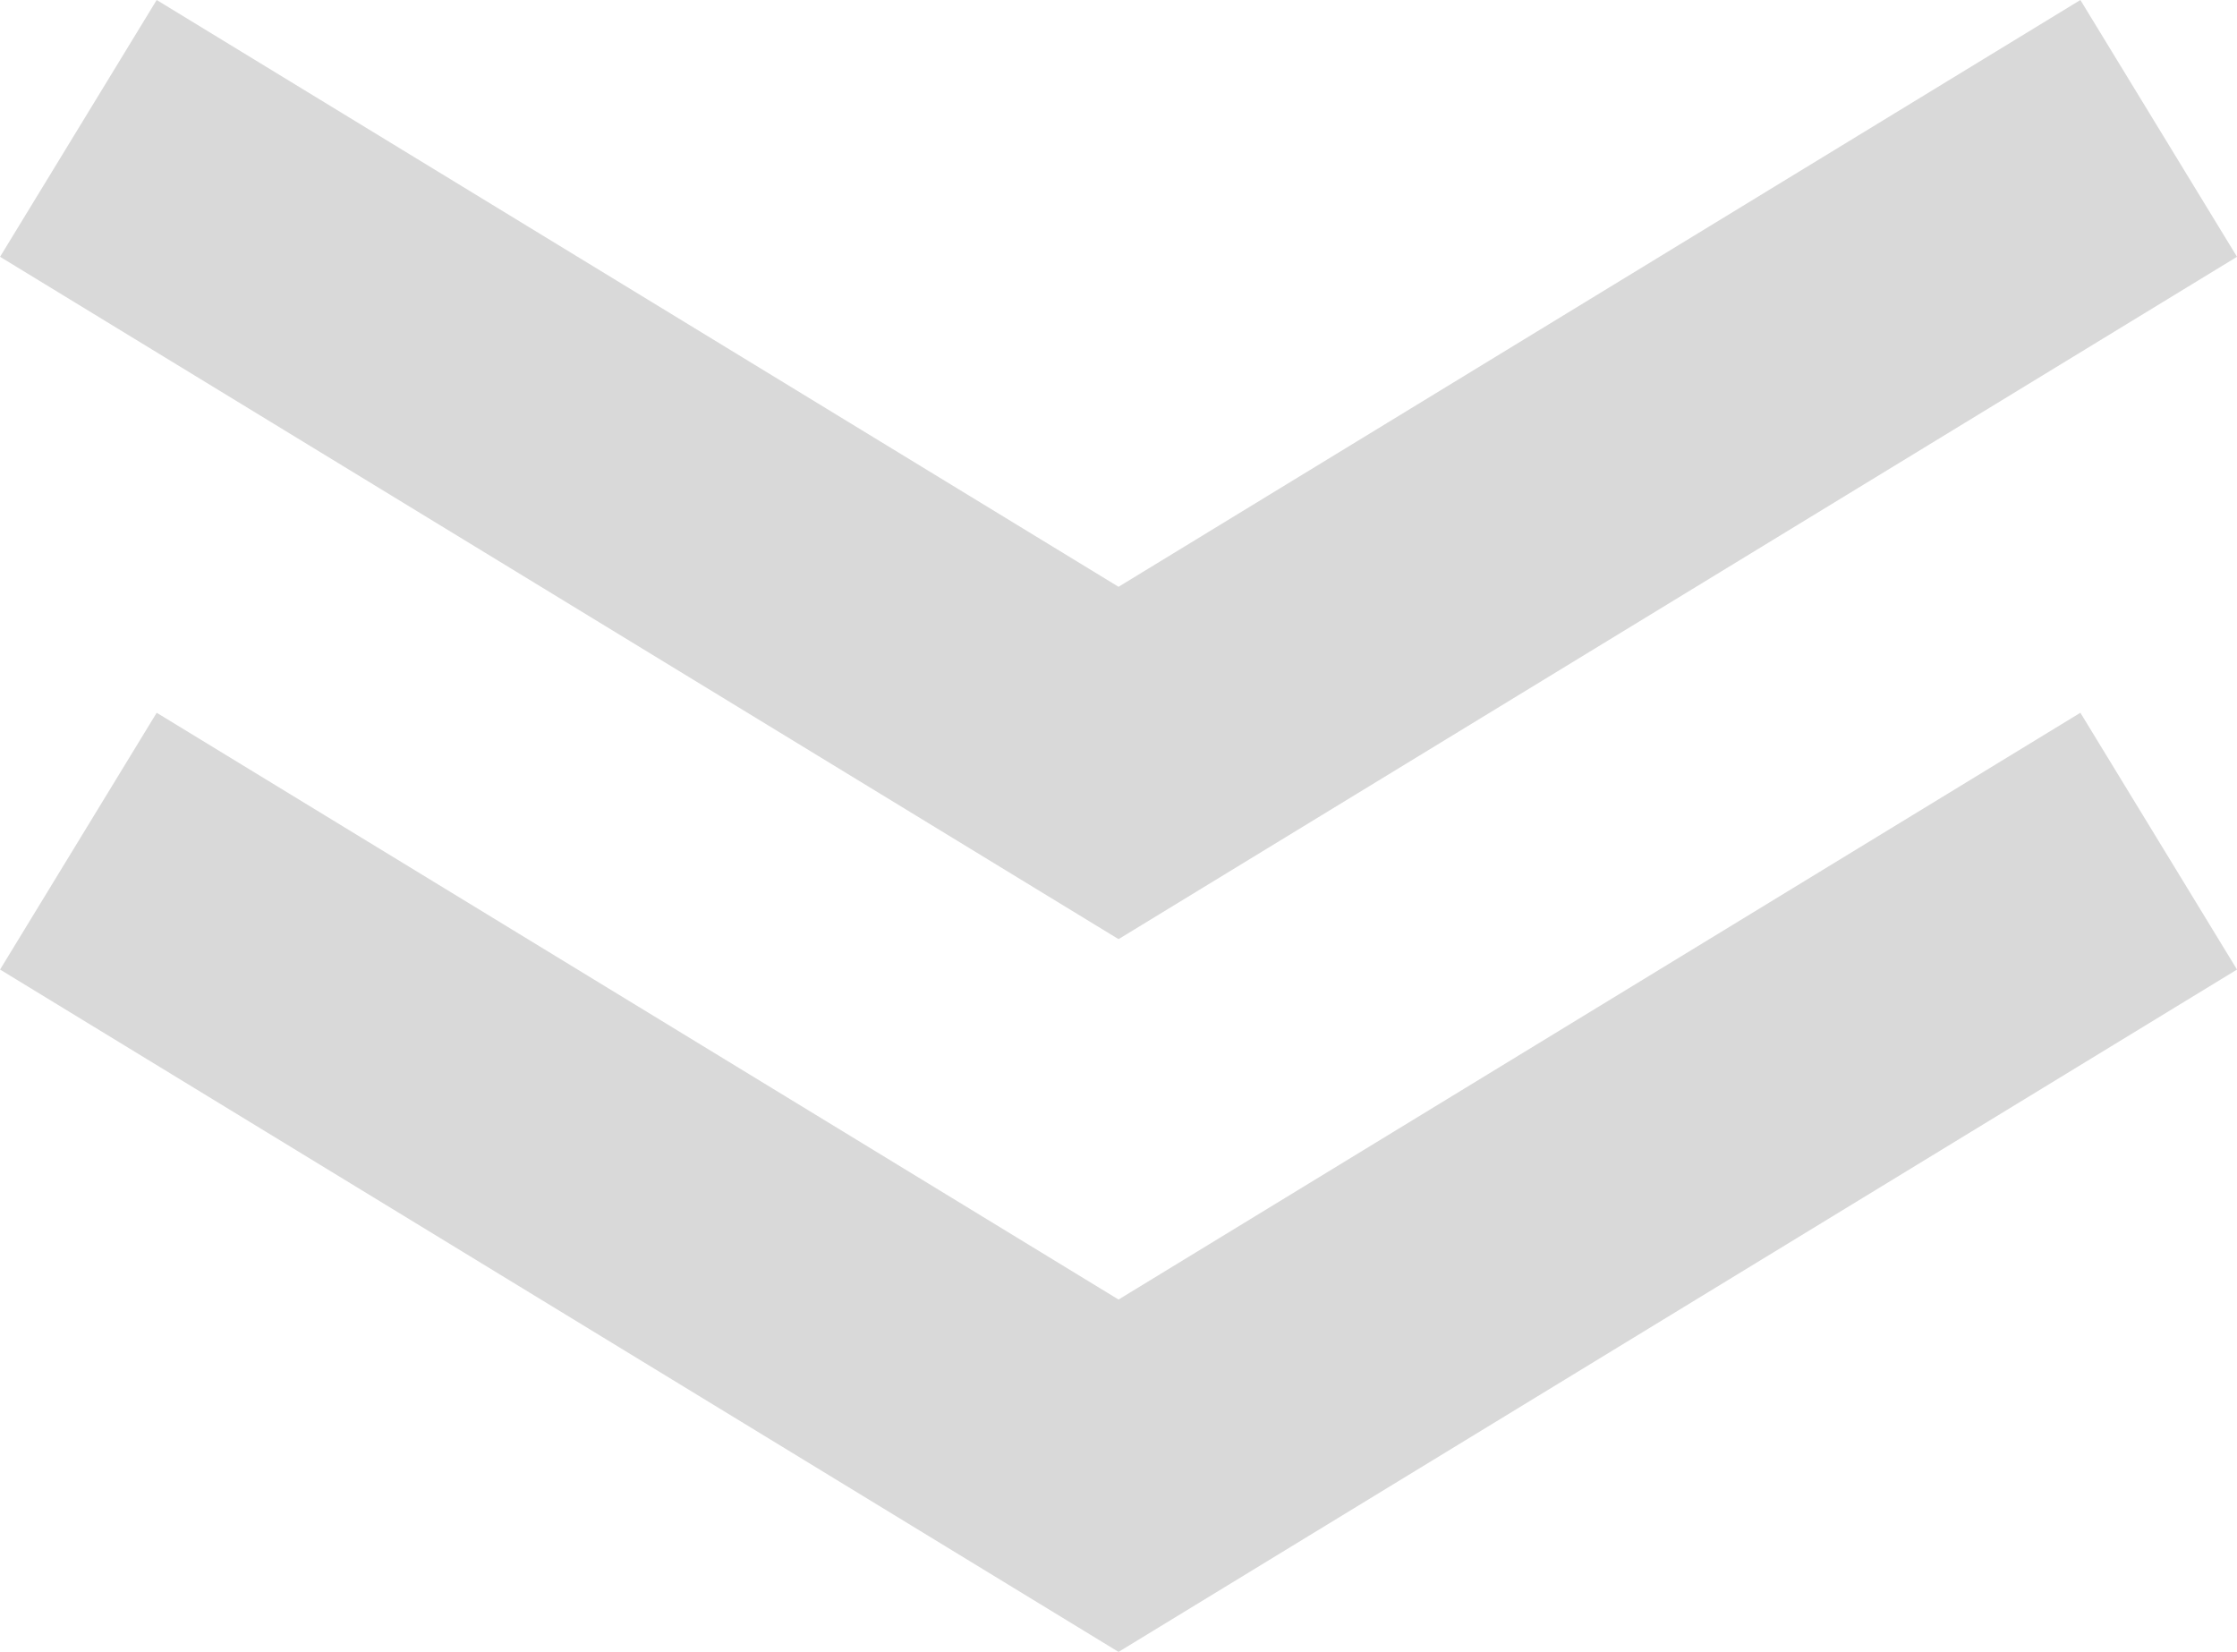
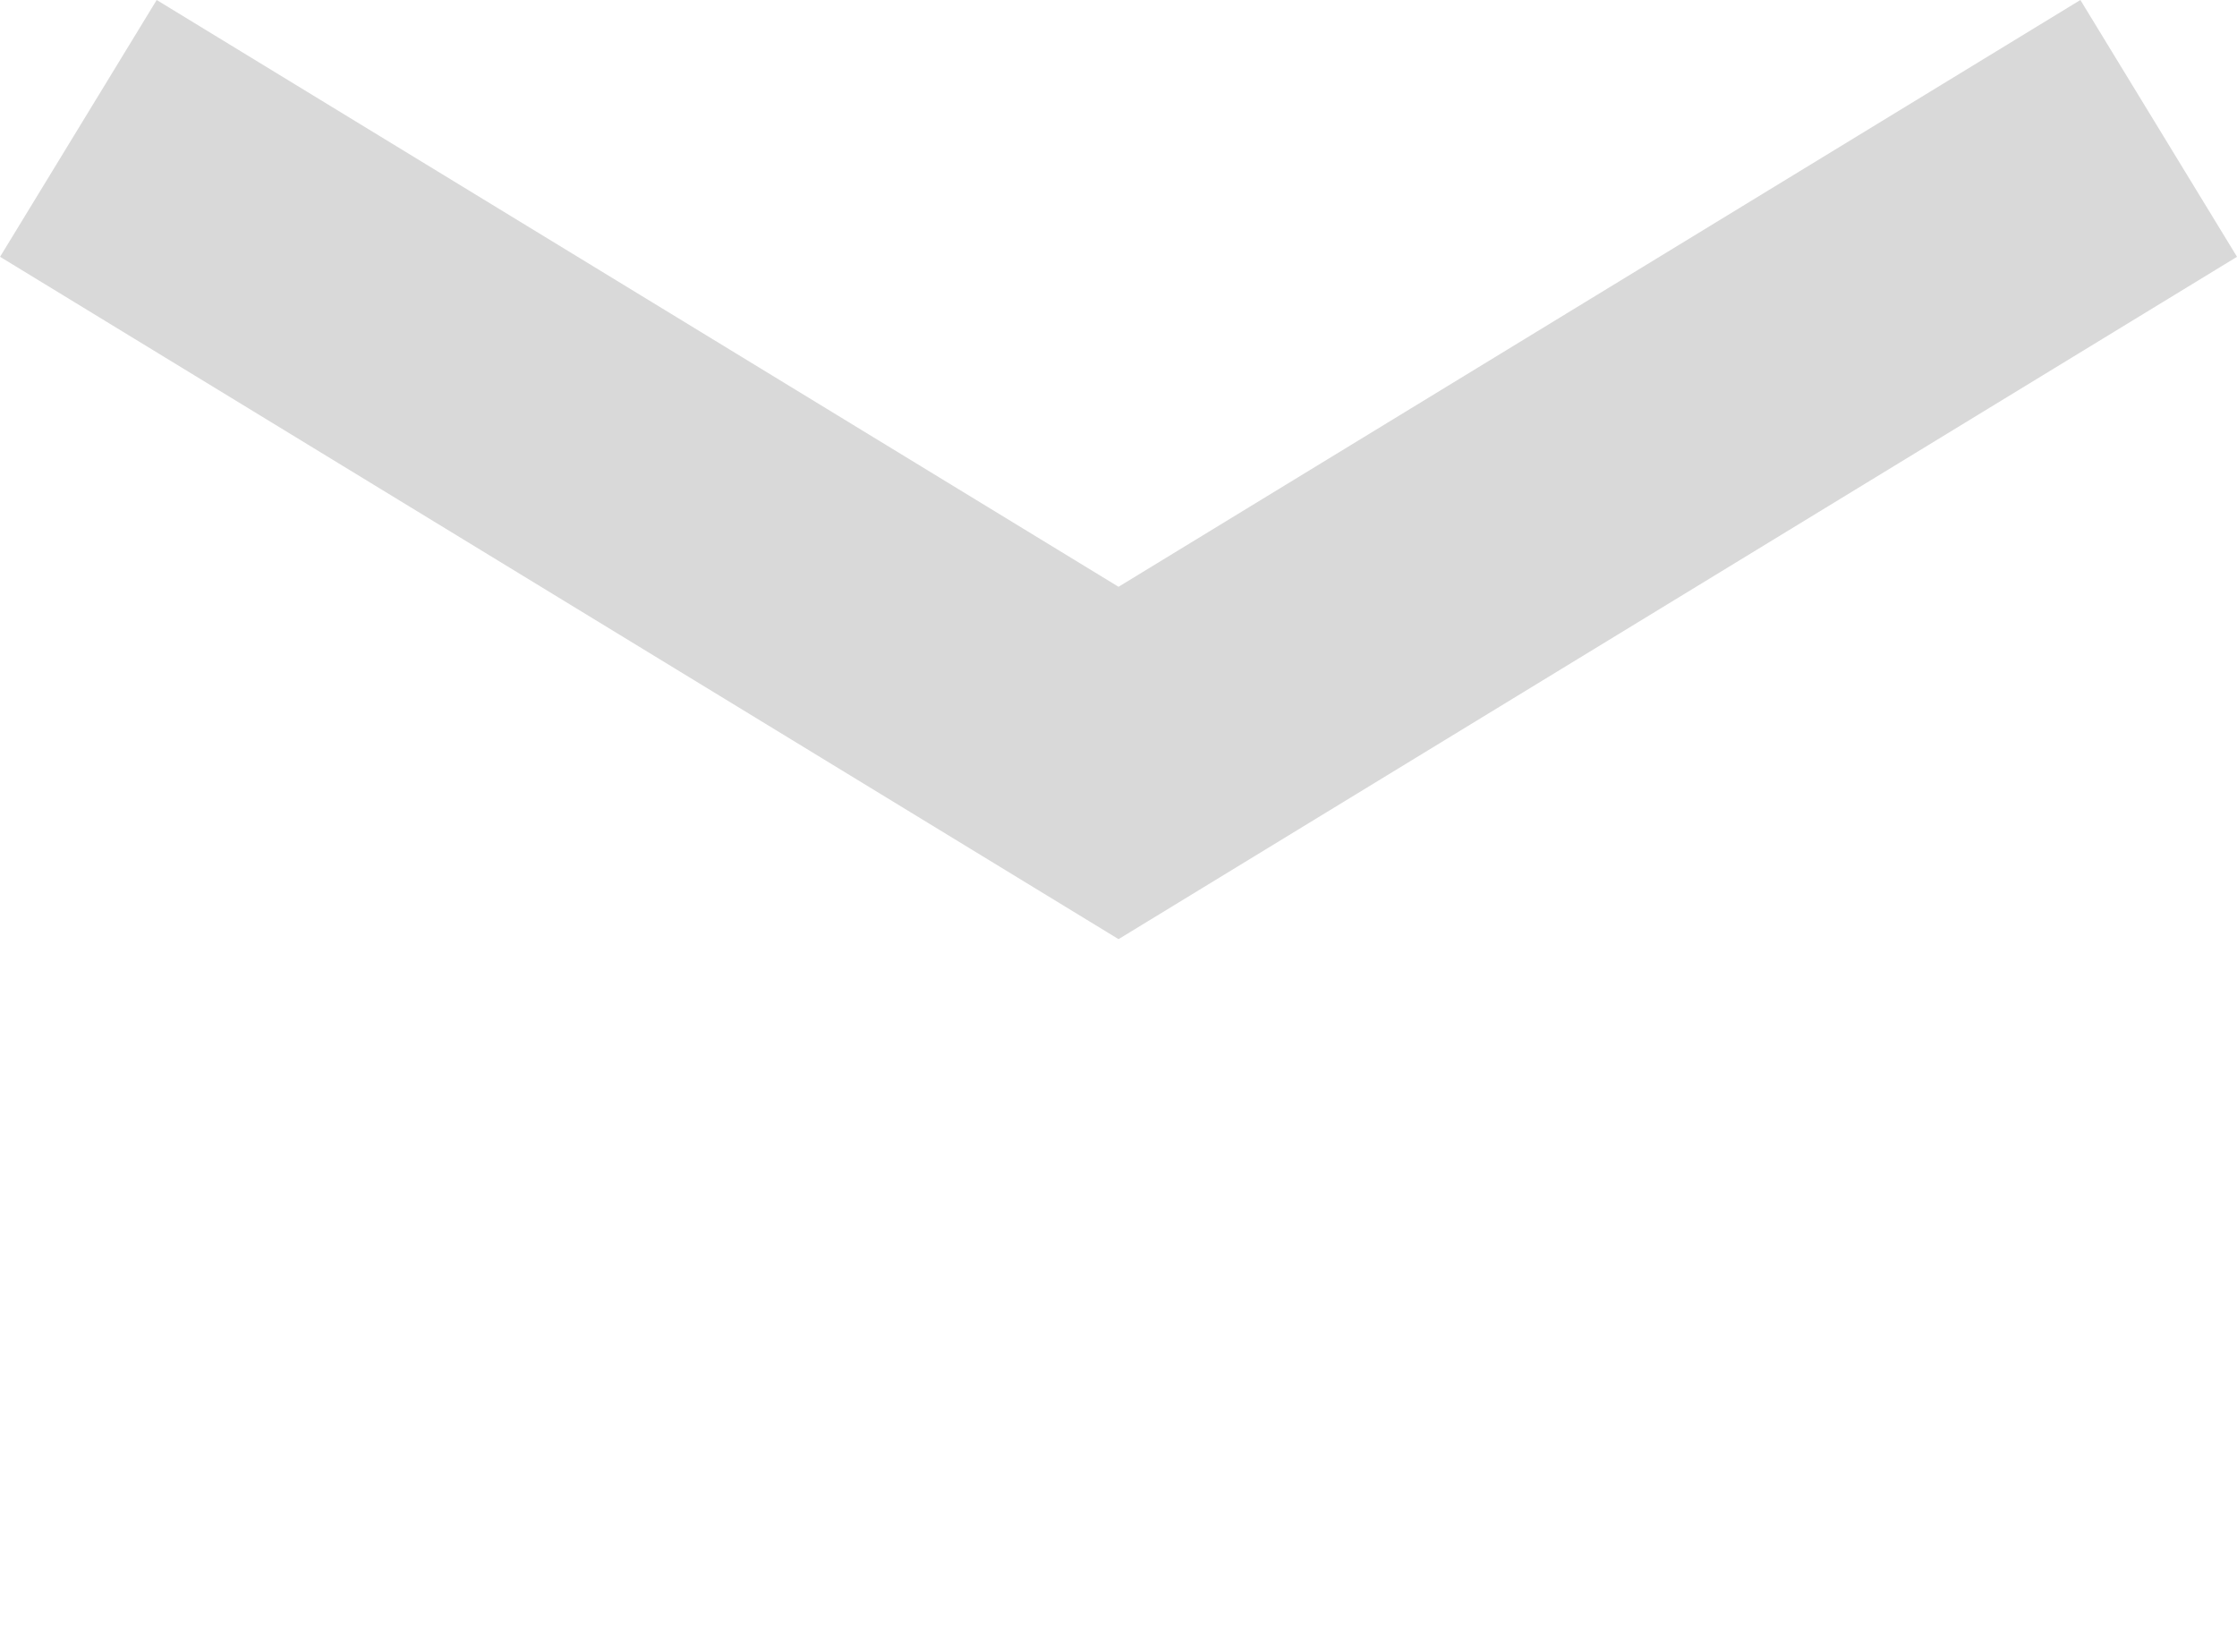
<svg xmlns="http://www.w3.org/2000/svg" width="89.251" height="65.899" viewBox="0 0 89.251 65.899">
  <g id="グループ_8499" data-name="グループ 8499" transform="translate(86.127 3.015) rotate(90)">
-     <path id="パス_2654" data-name="パス 2654" d="M0,25.315,41.5,0,83,25.315" transform="translate(55.856) rotate(90)" fill="none" stroke="#d9d9d9" stroke-width="12" />
    <path id="パス_7512" data-name="パス 7512" d="M0,25.315,41.5,0,83,25.315" transform="translate(27.422) rotate(90)" fill="none" stroke="#d9d9d9" stroke-width="12" />
  </g>
</svg>